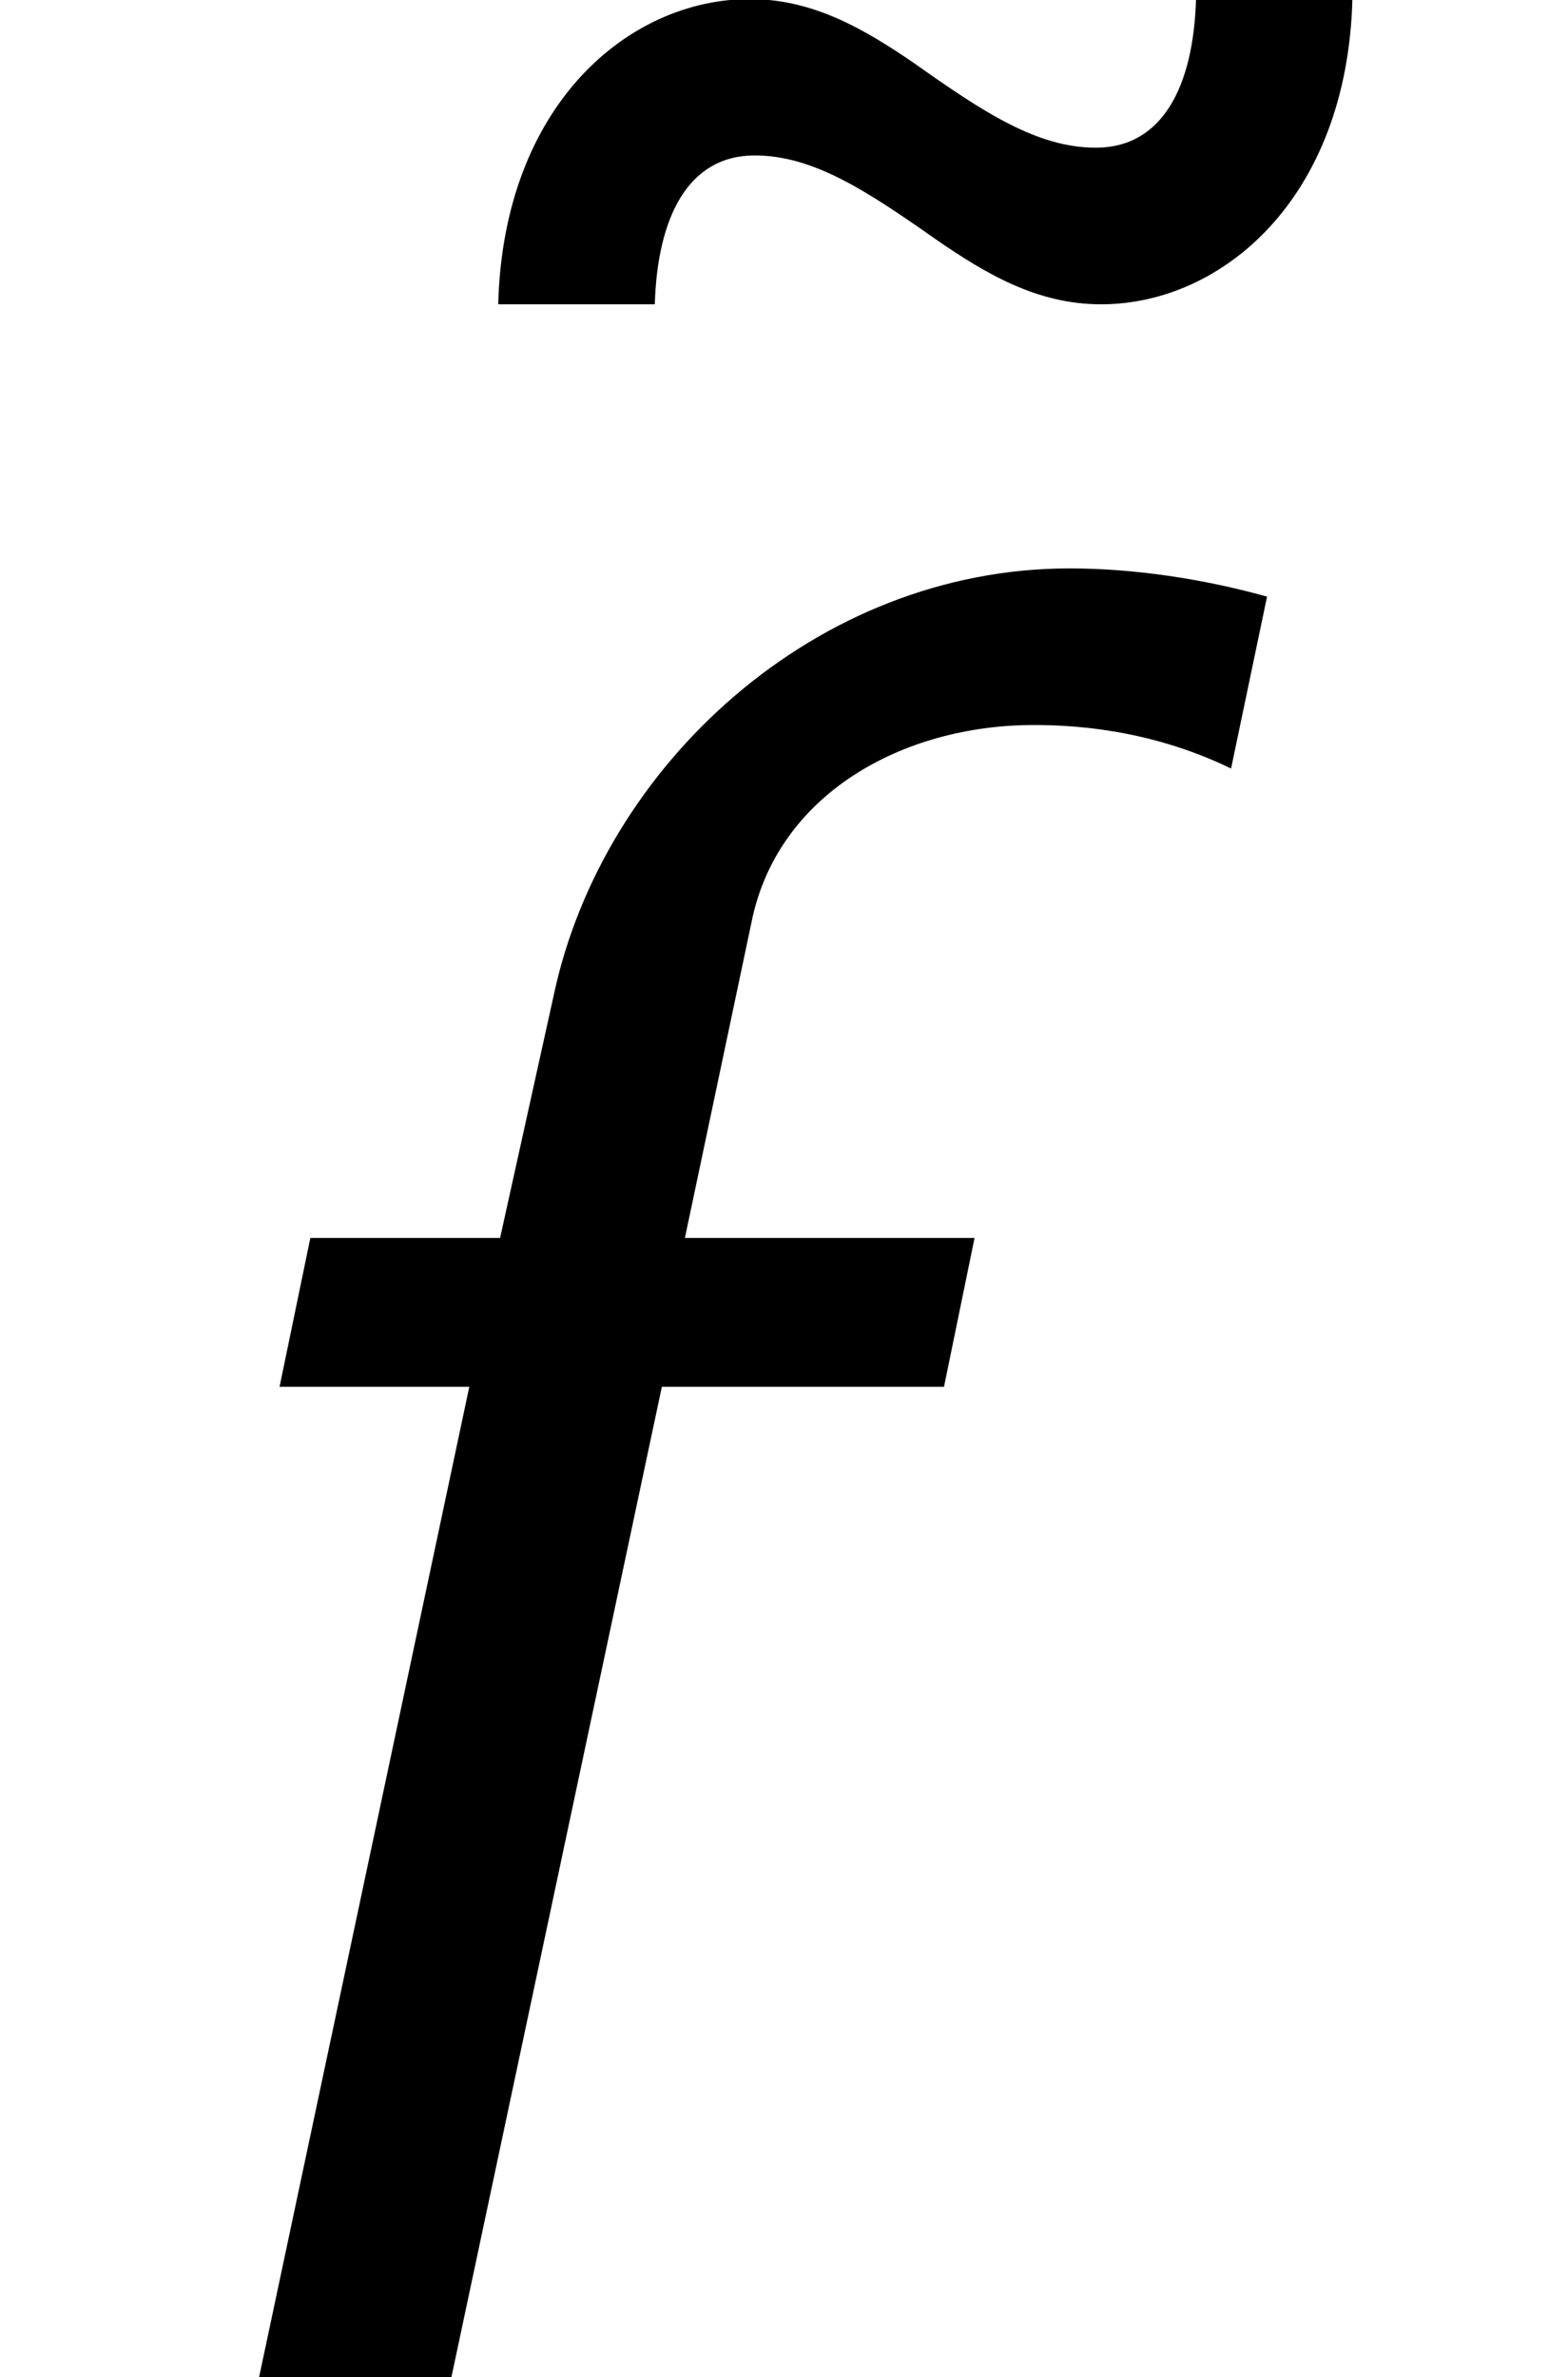
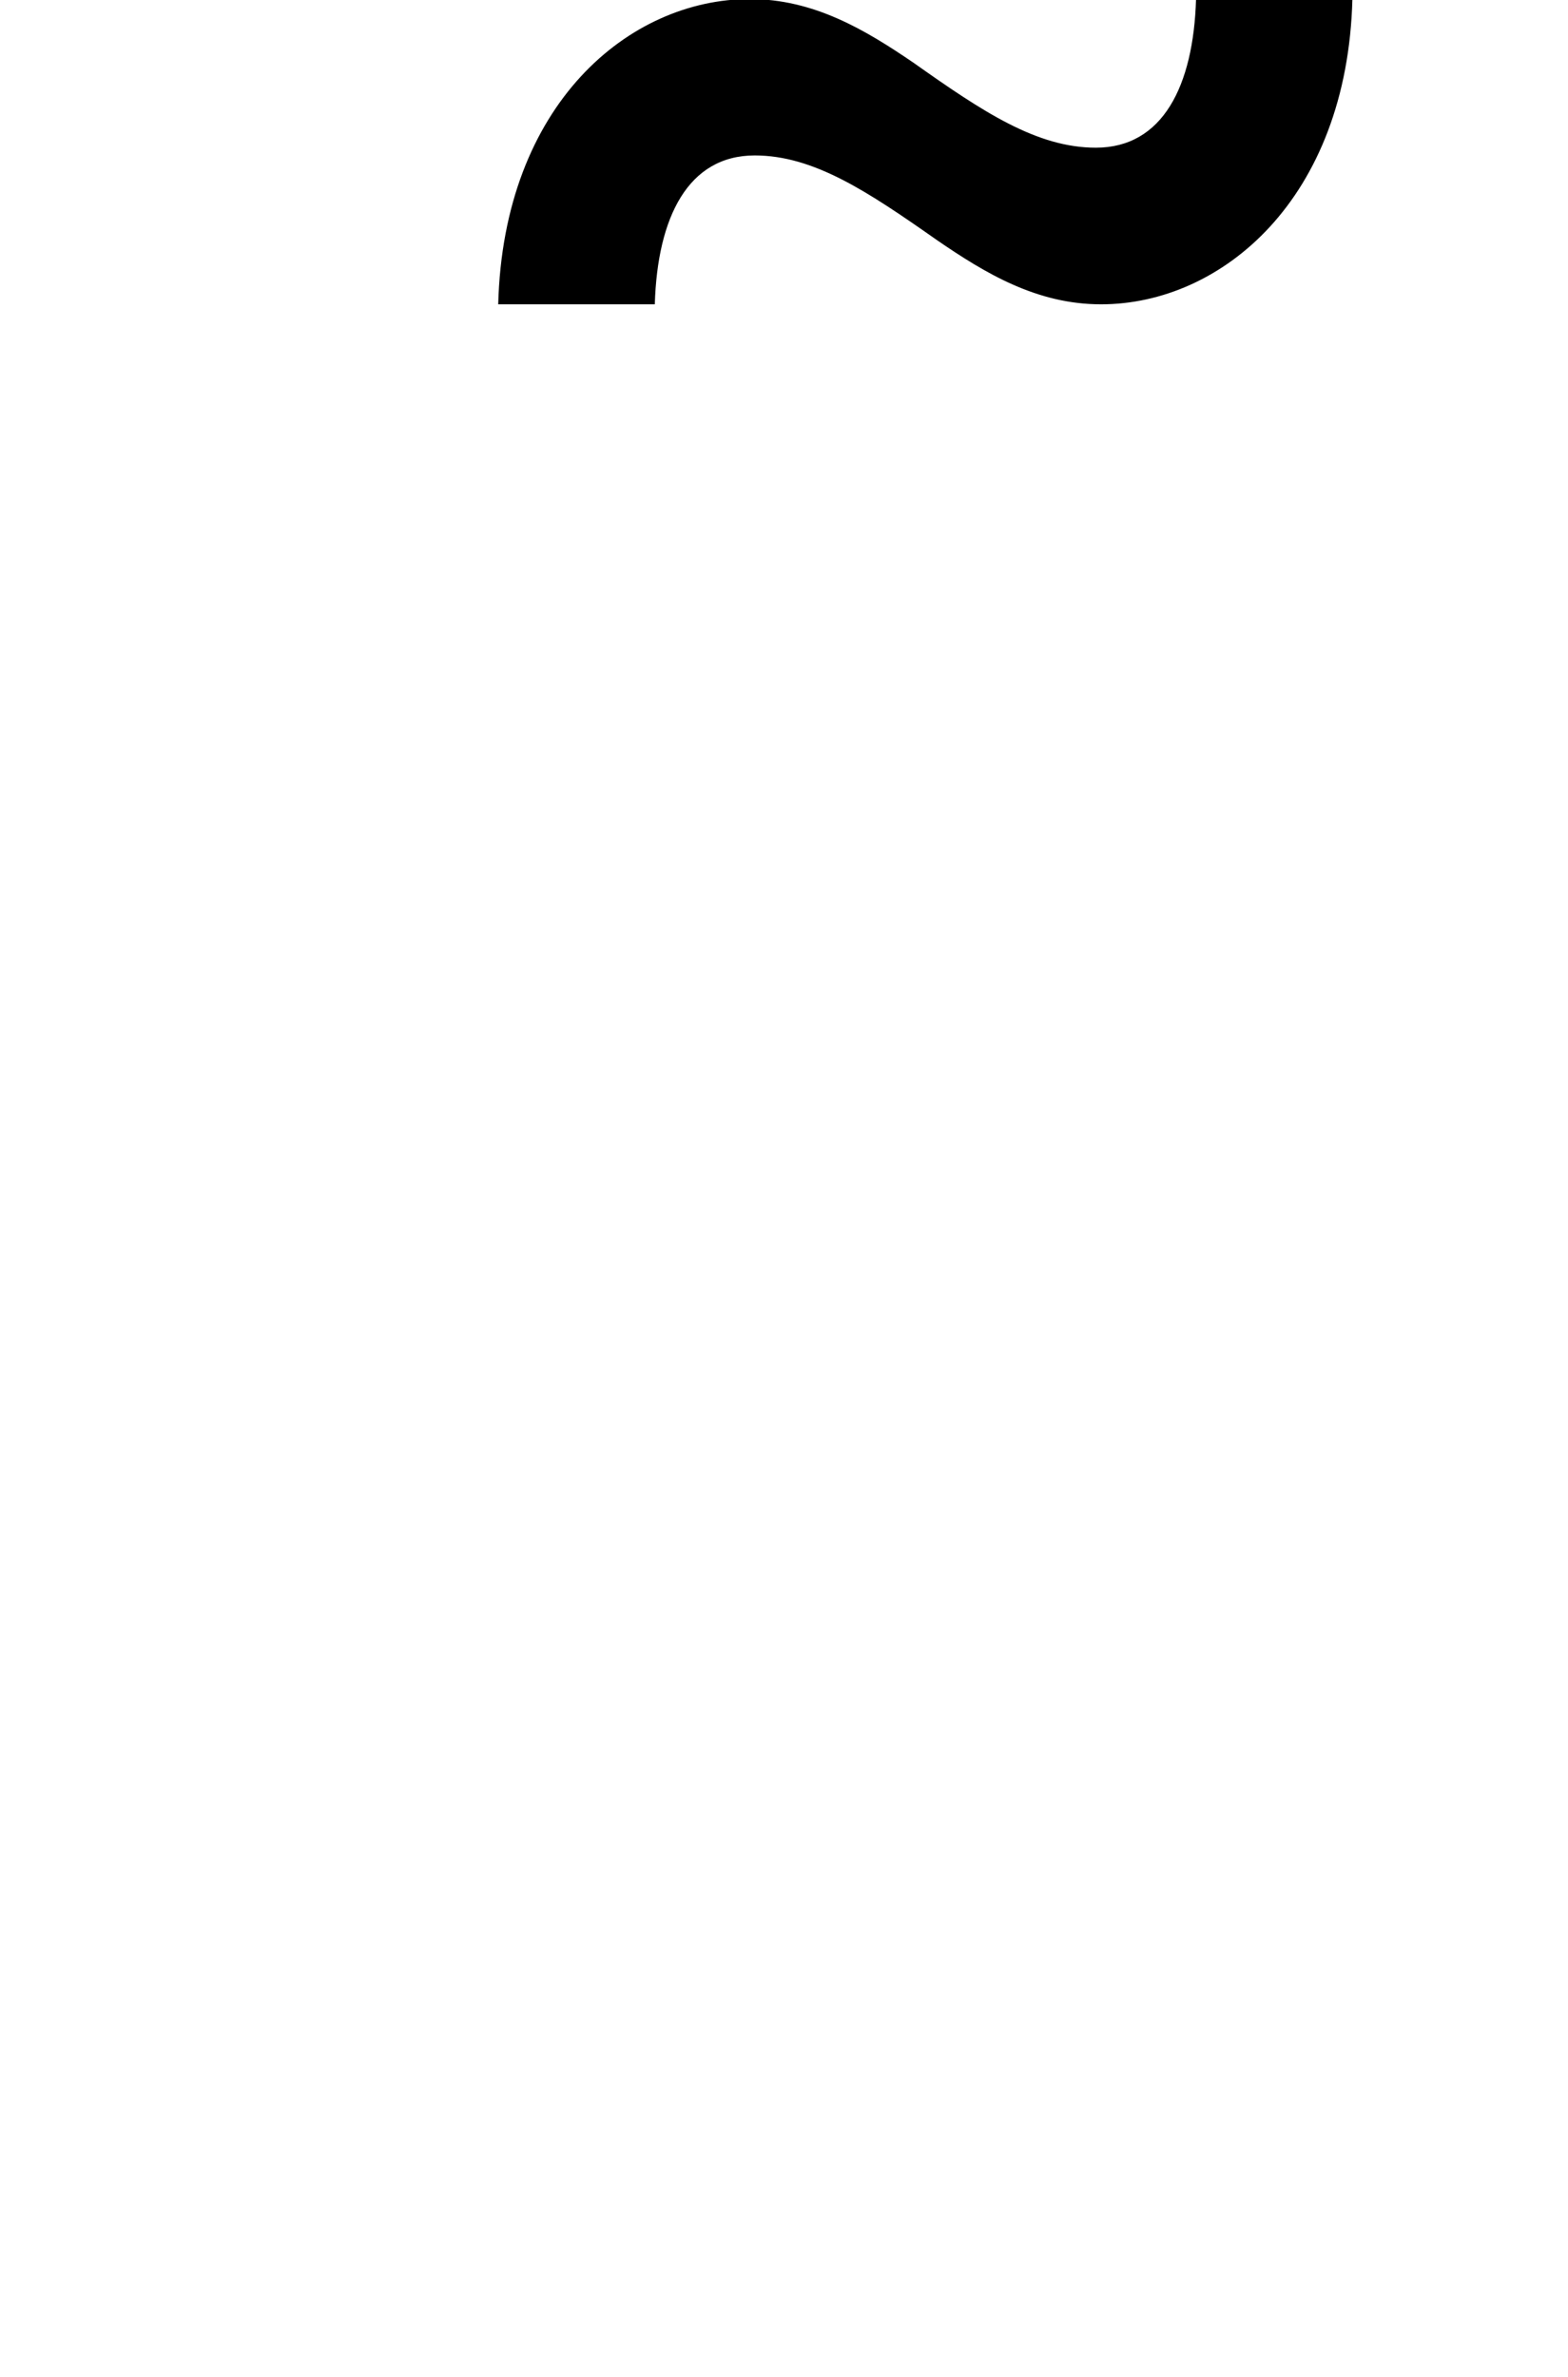
<svg xmlns="http://www.w3.org/2000/svg" xmlns:xlink="http://www.w3.org/1999/xlink" version="1.1" width="6.669pt" height="10.108pt" viewBox="70.735 58.634 6.669 10.108">
  <defs>
-     <path id="g0-102" d="M2.815-4.211H4.015L4.145-4.844H2.913L3.196-6.185C3.305-6.731 3.84-7.025 4.396-7.025C4.538-7.025 4.876-7.015 5.236-6.84L5.389-7.571C5.116-7.647 4.822-7.691 4.549-7.691C3.469-7.691 2.564-6.851 2.356-5.88L2.127-4.844H1.32L1.189-4.211H1.996L1.102 0H1.92L2.815-4.211Z" />
    <path id="g1-126" d="M3.873-7.385C3.862-7.015 3.731-6.753 3.447-6.753C3.196-6.753 2.967-6.905 2.673-7.113C2.465-7.255 2.247-7.385 1.975-7.385C1.462-7.385 .927-6.938 .905-6.087H1.571C1.582-6.458 1.713-6.72 1.996-6.72C2.247-6.72 2.476-6.567 2.771-6.36C2.978-6.218 3.196-6.087 3.469-6.087C3.982-6.087 4.516-6.535 4.538-7.385H3.873Z" />
  </defs>
  <g id="page1">
    <use x="71.949" y="66.015" xlink:href="#g1-126" />
    <use x="70.735" y="68.742" xlink:href="#g0-102" />
  </g>
</svg>